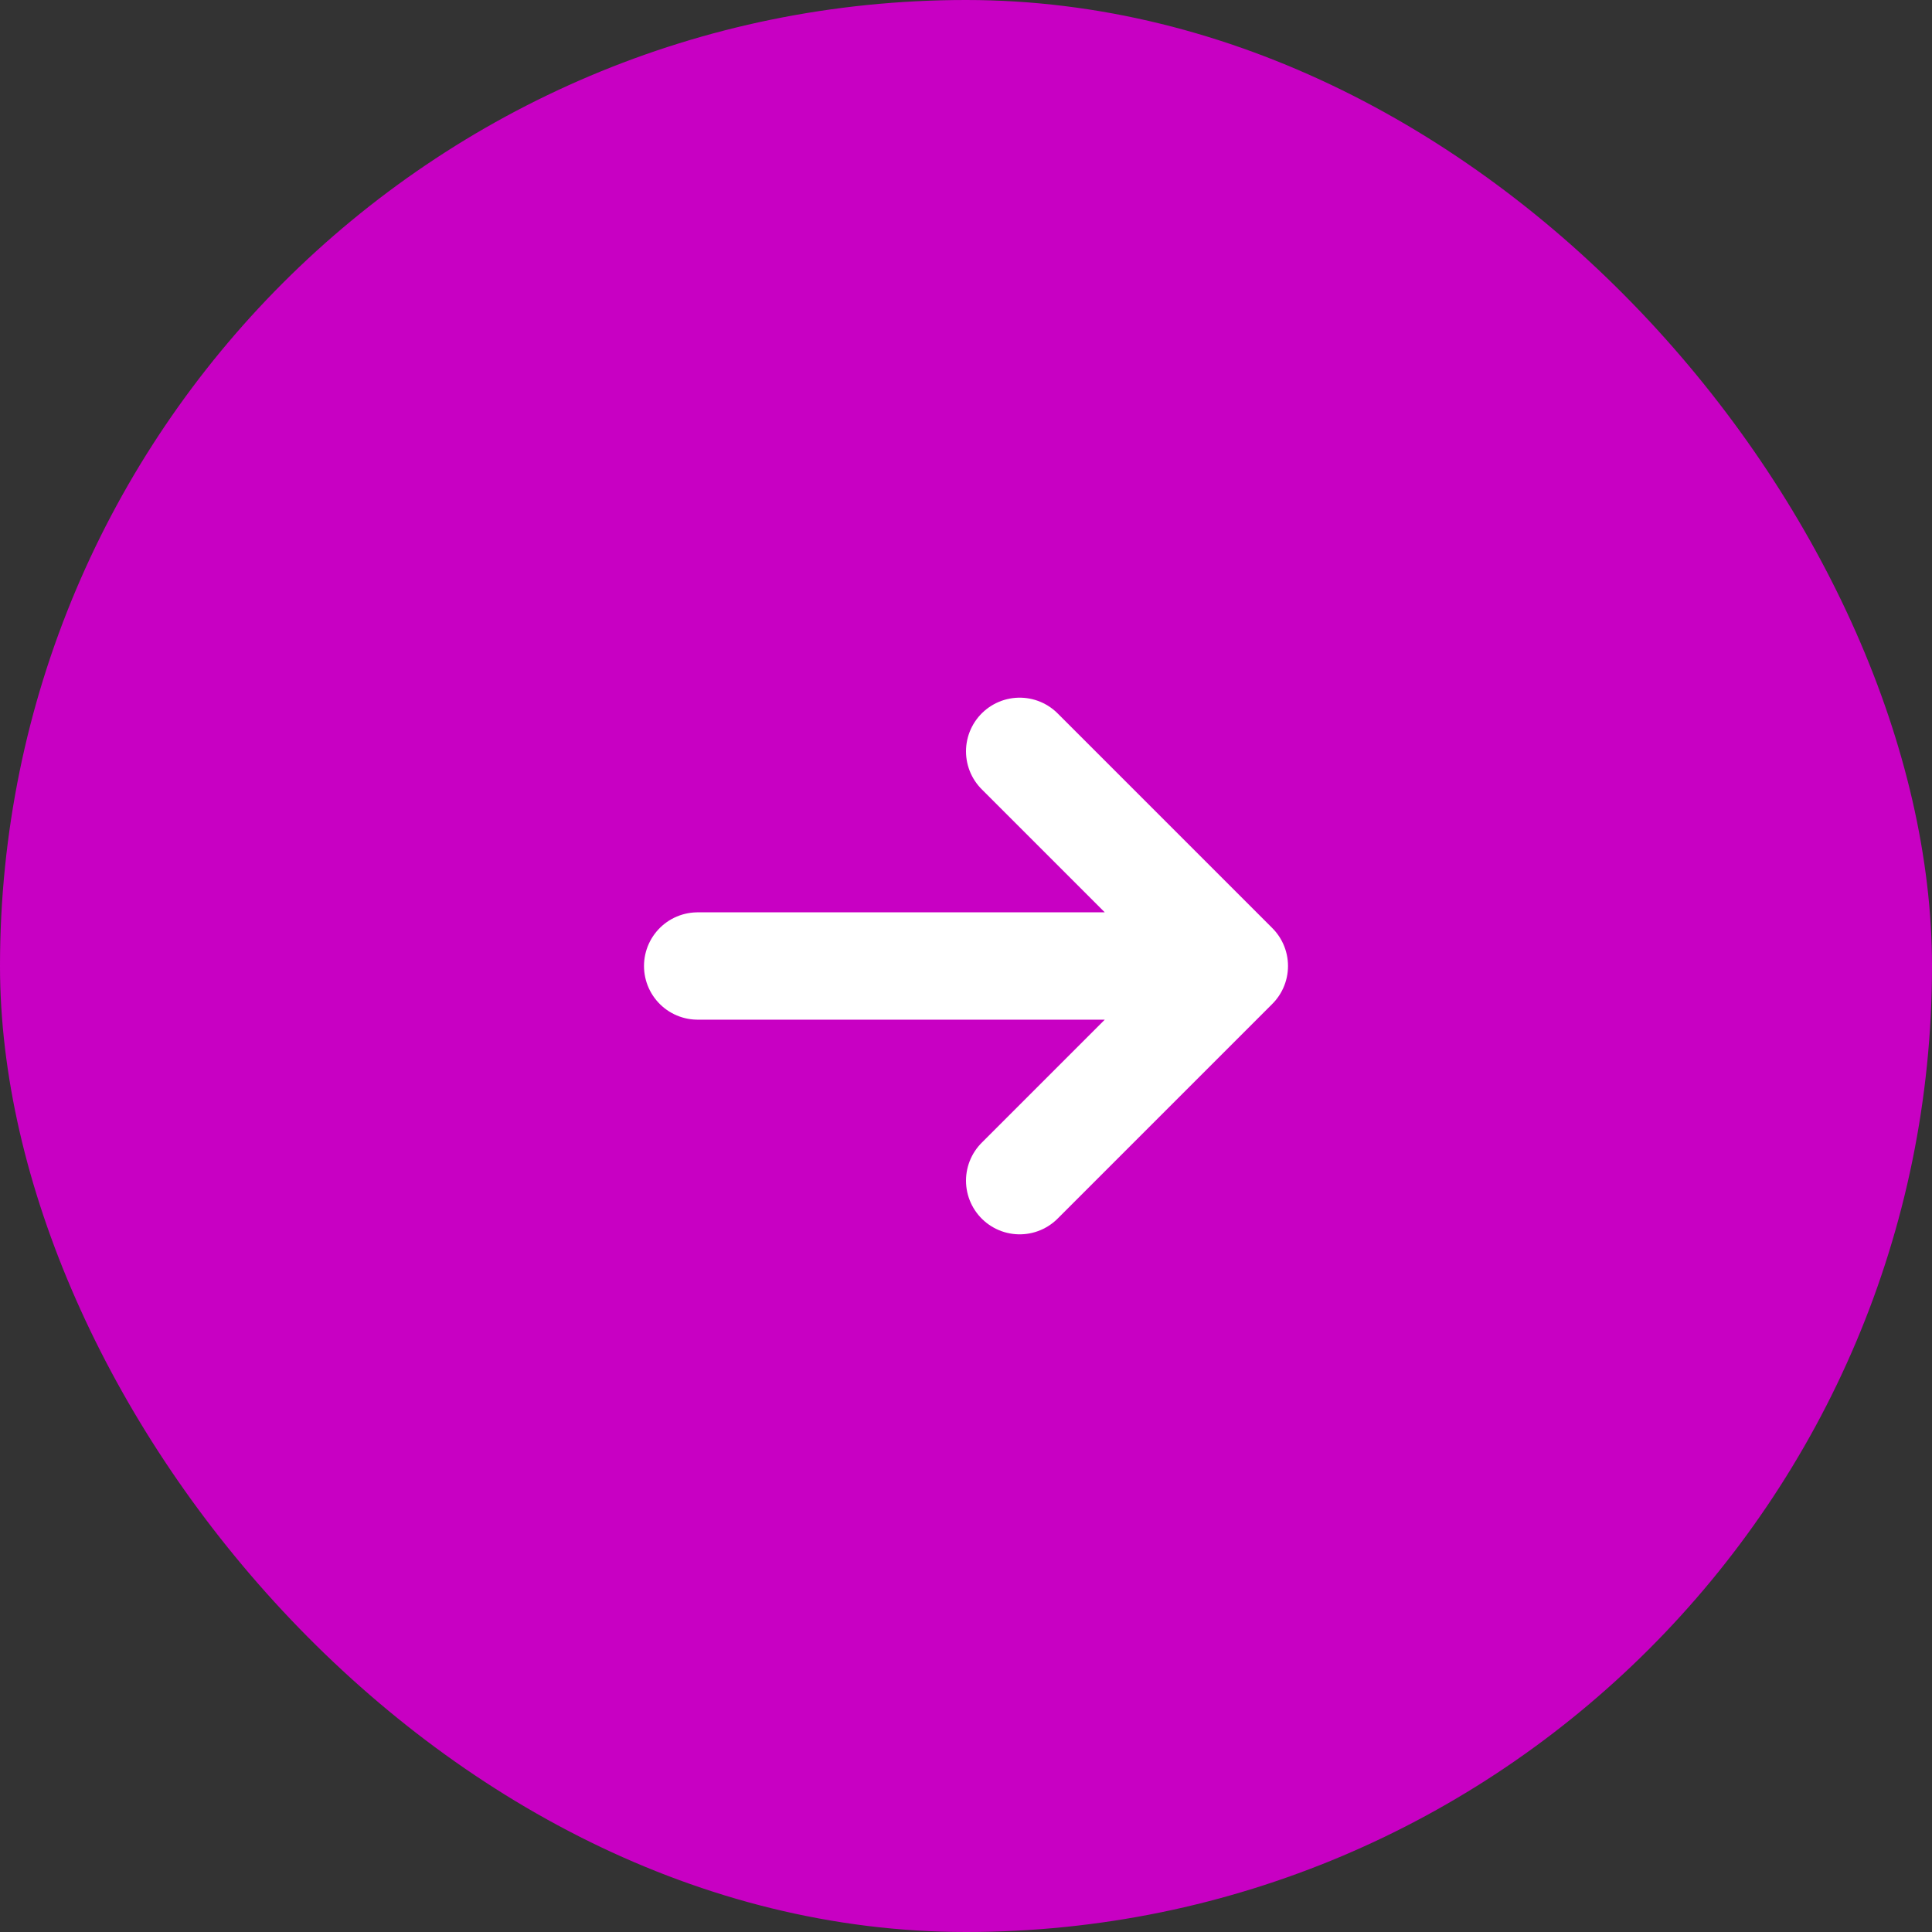
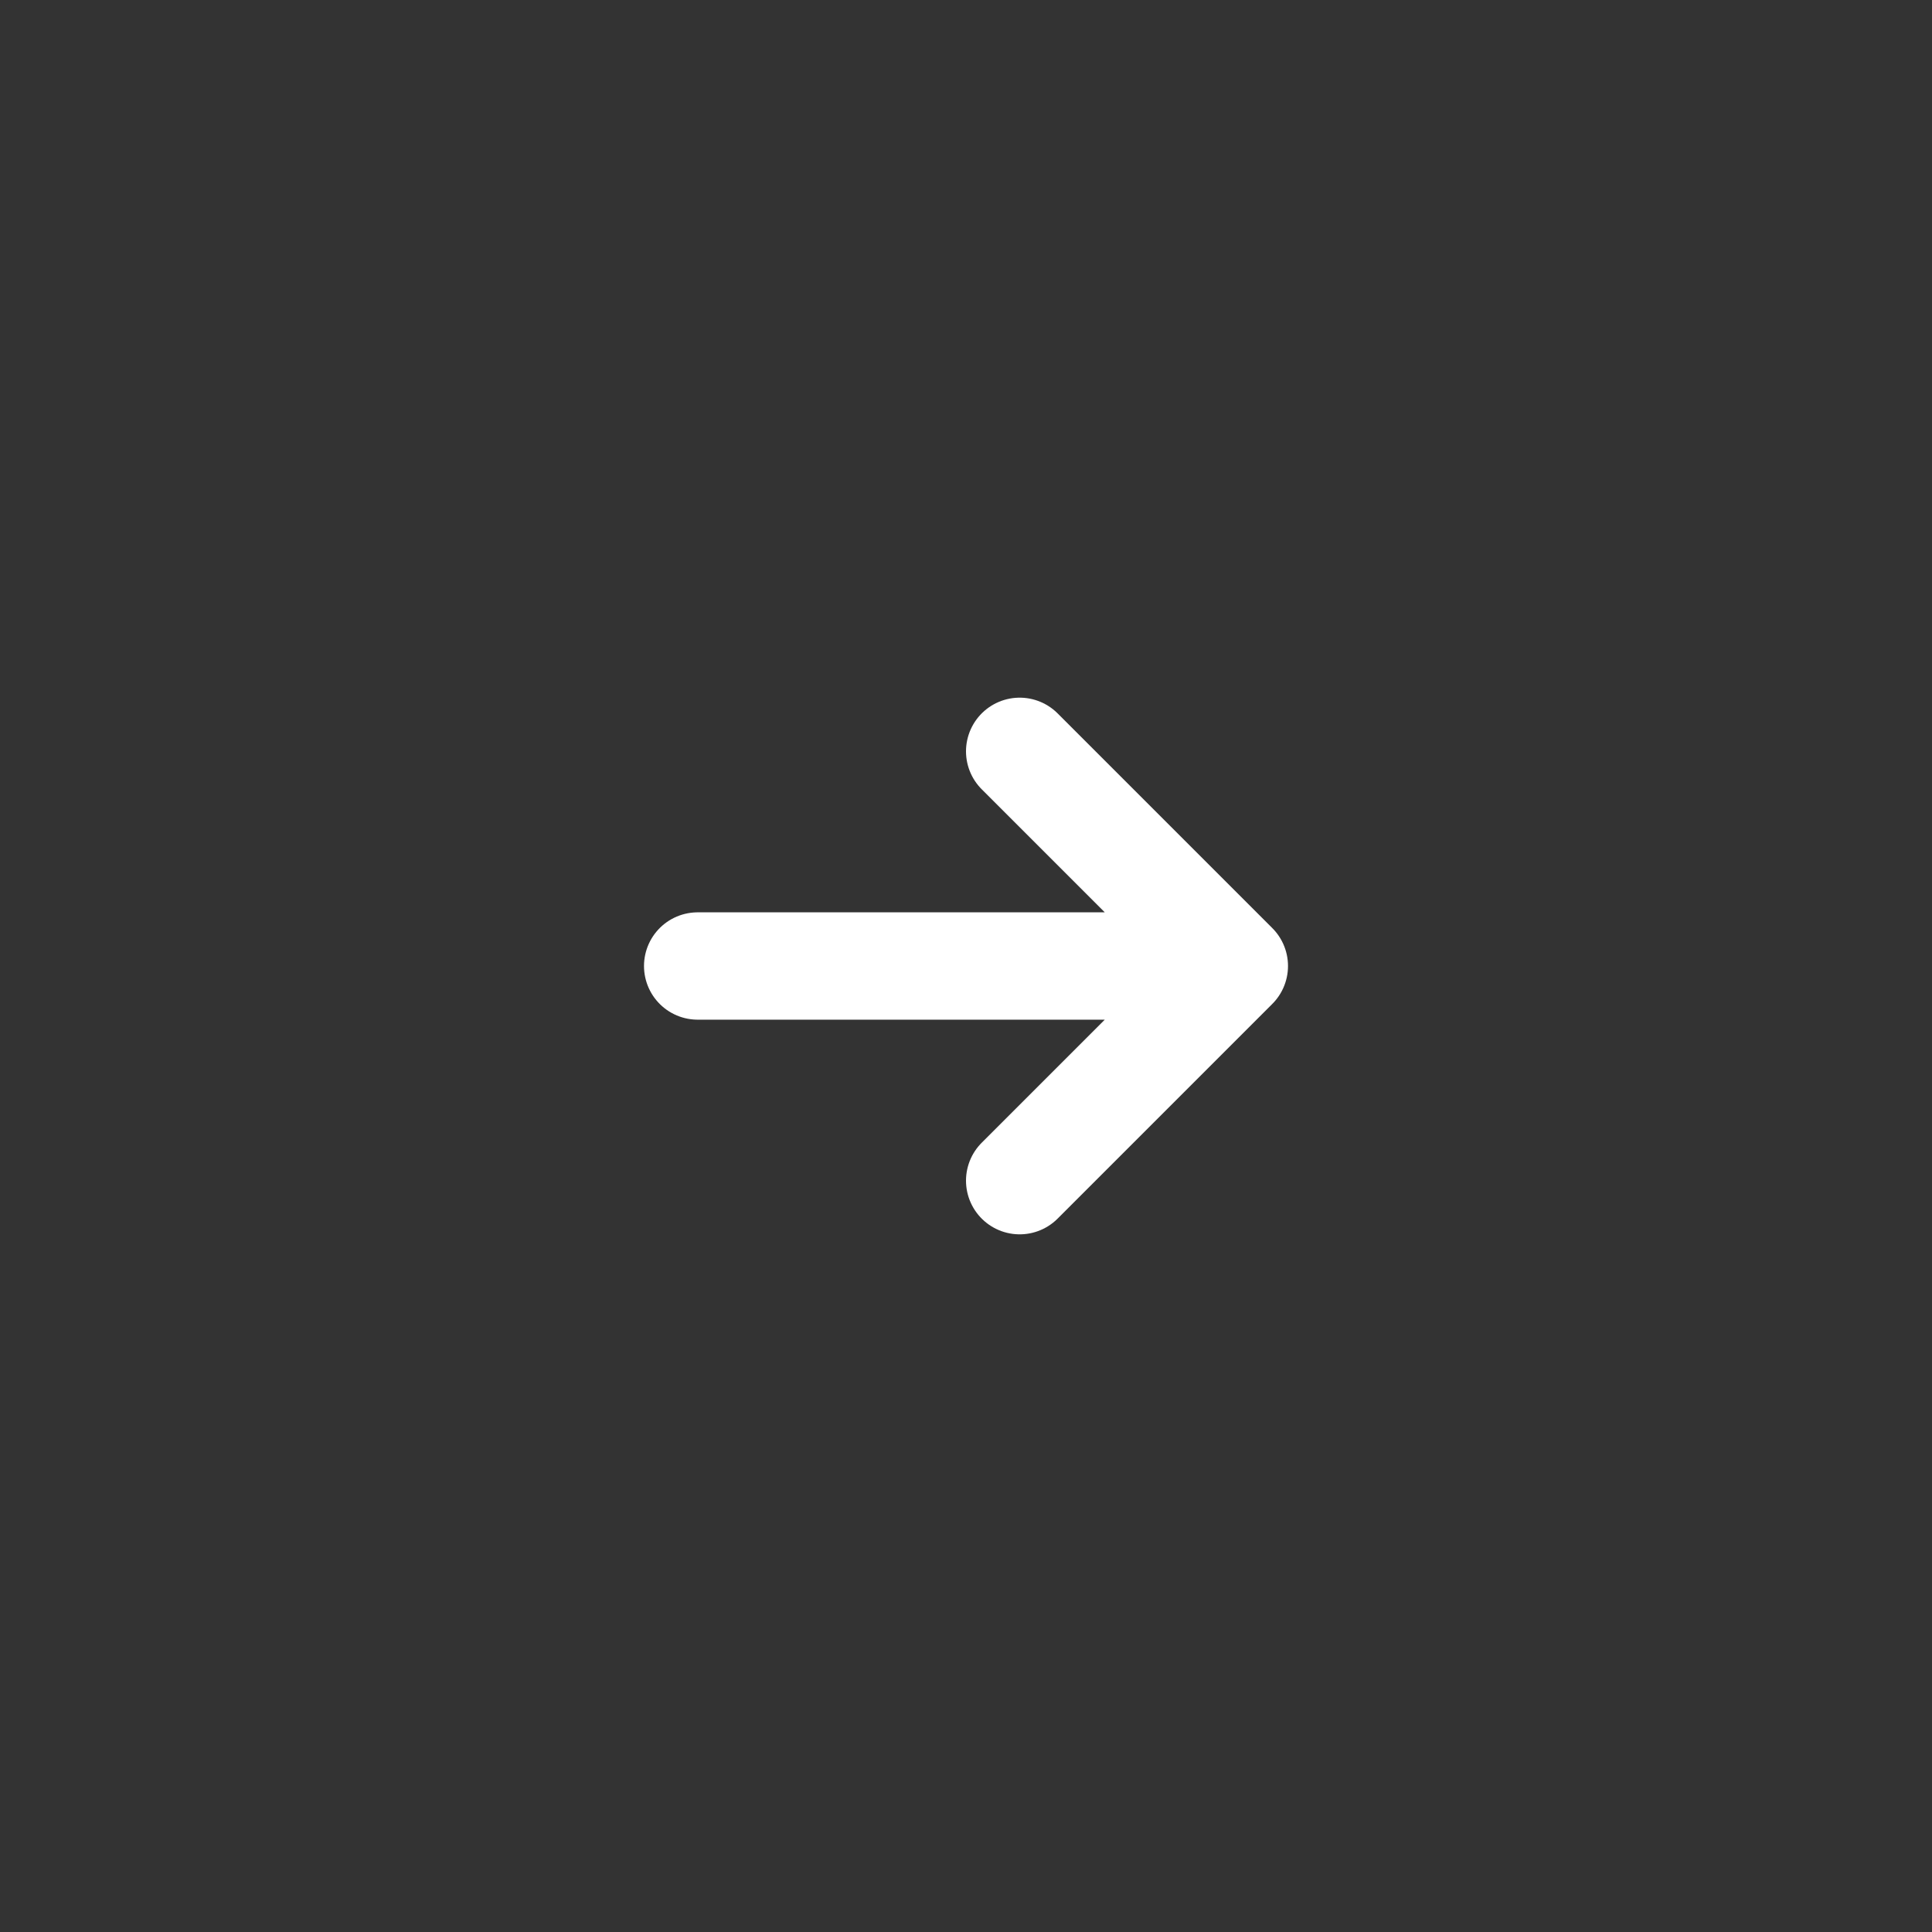
<svg xmlns="http://www.w3.org/2000/svg" width="36" height="36" viewBox="0 0 36 36" fill="none">
  <rect x="0" y="0" width="36" height="36" fill="#333333" stroke="none" />
-   <rect width="36" height="36" rx="18" fill="#C800C3" />
  <path d="M13 18H23M23 18L19 14M23 18L19 22" stroke="white" stroke-width="2" stroke-linecap="round" stroke-linejoin="round" />
</svg>